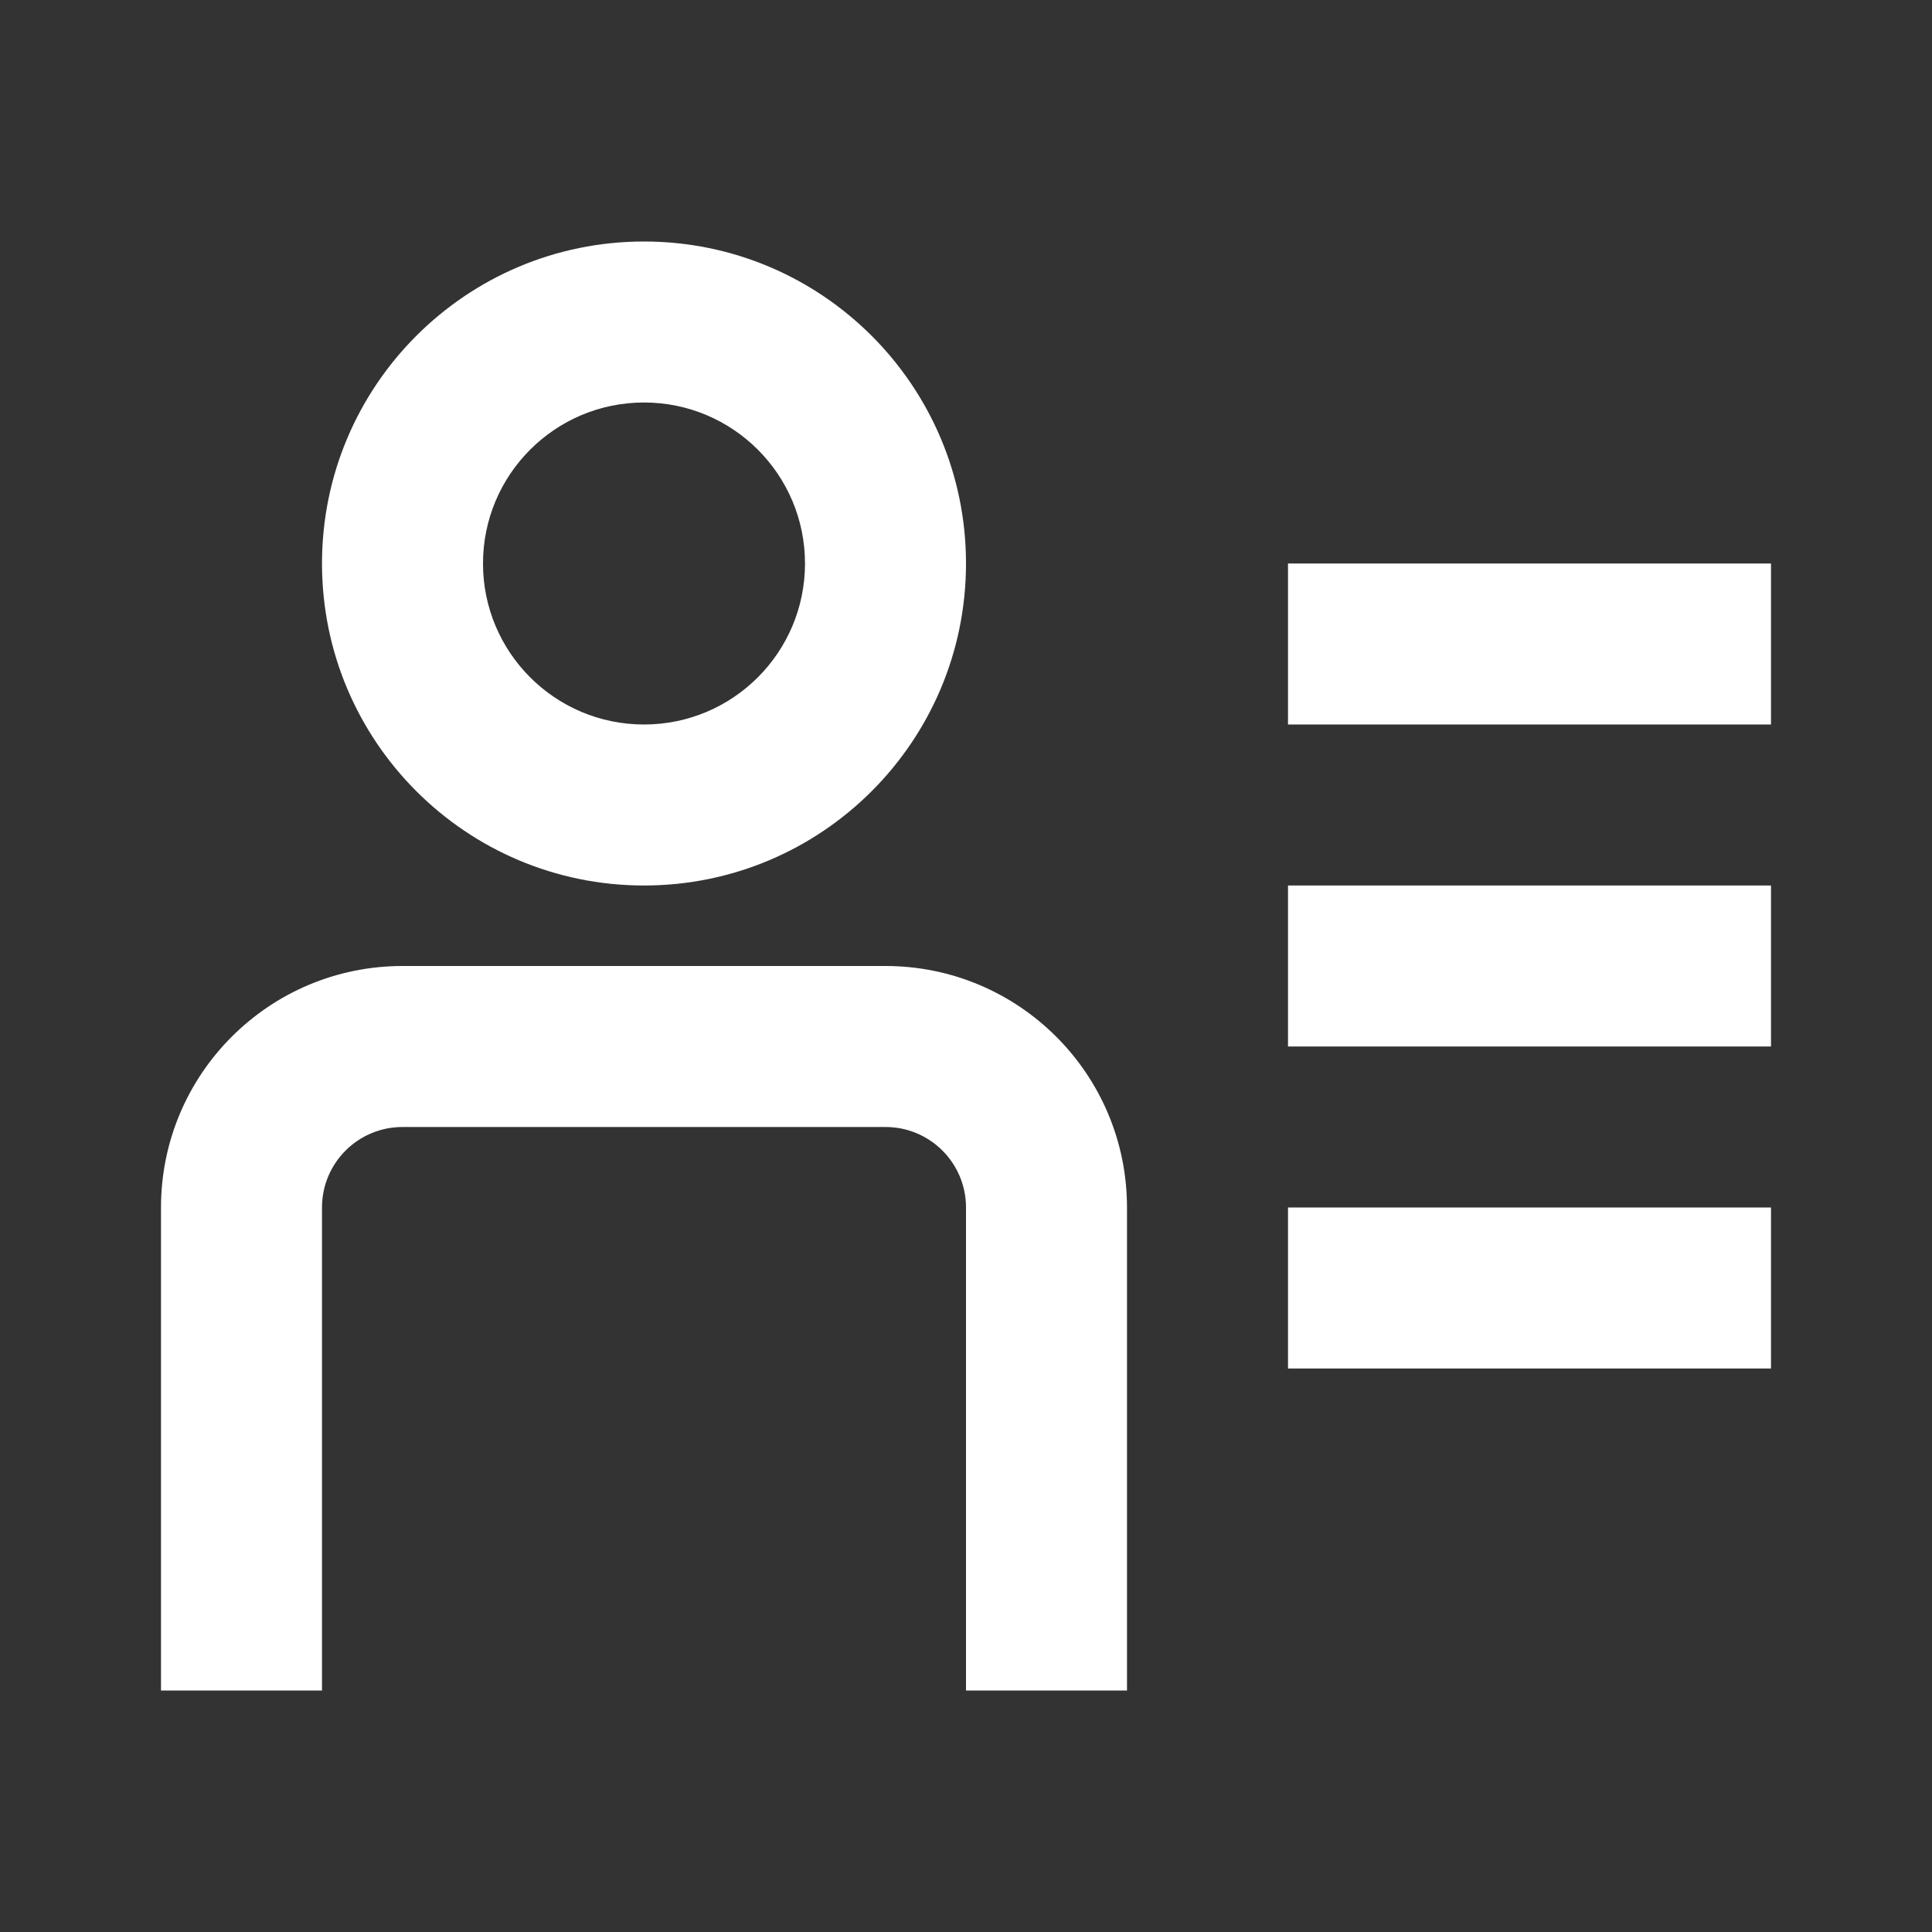
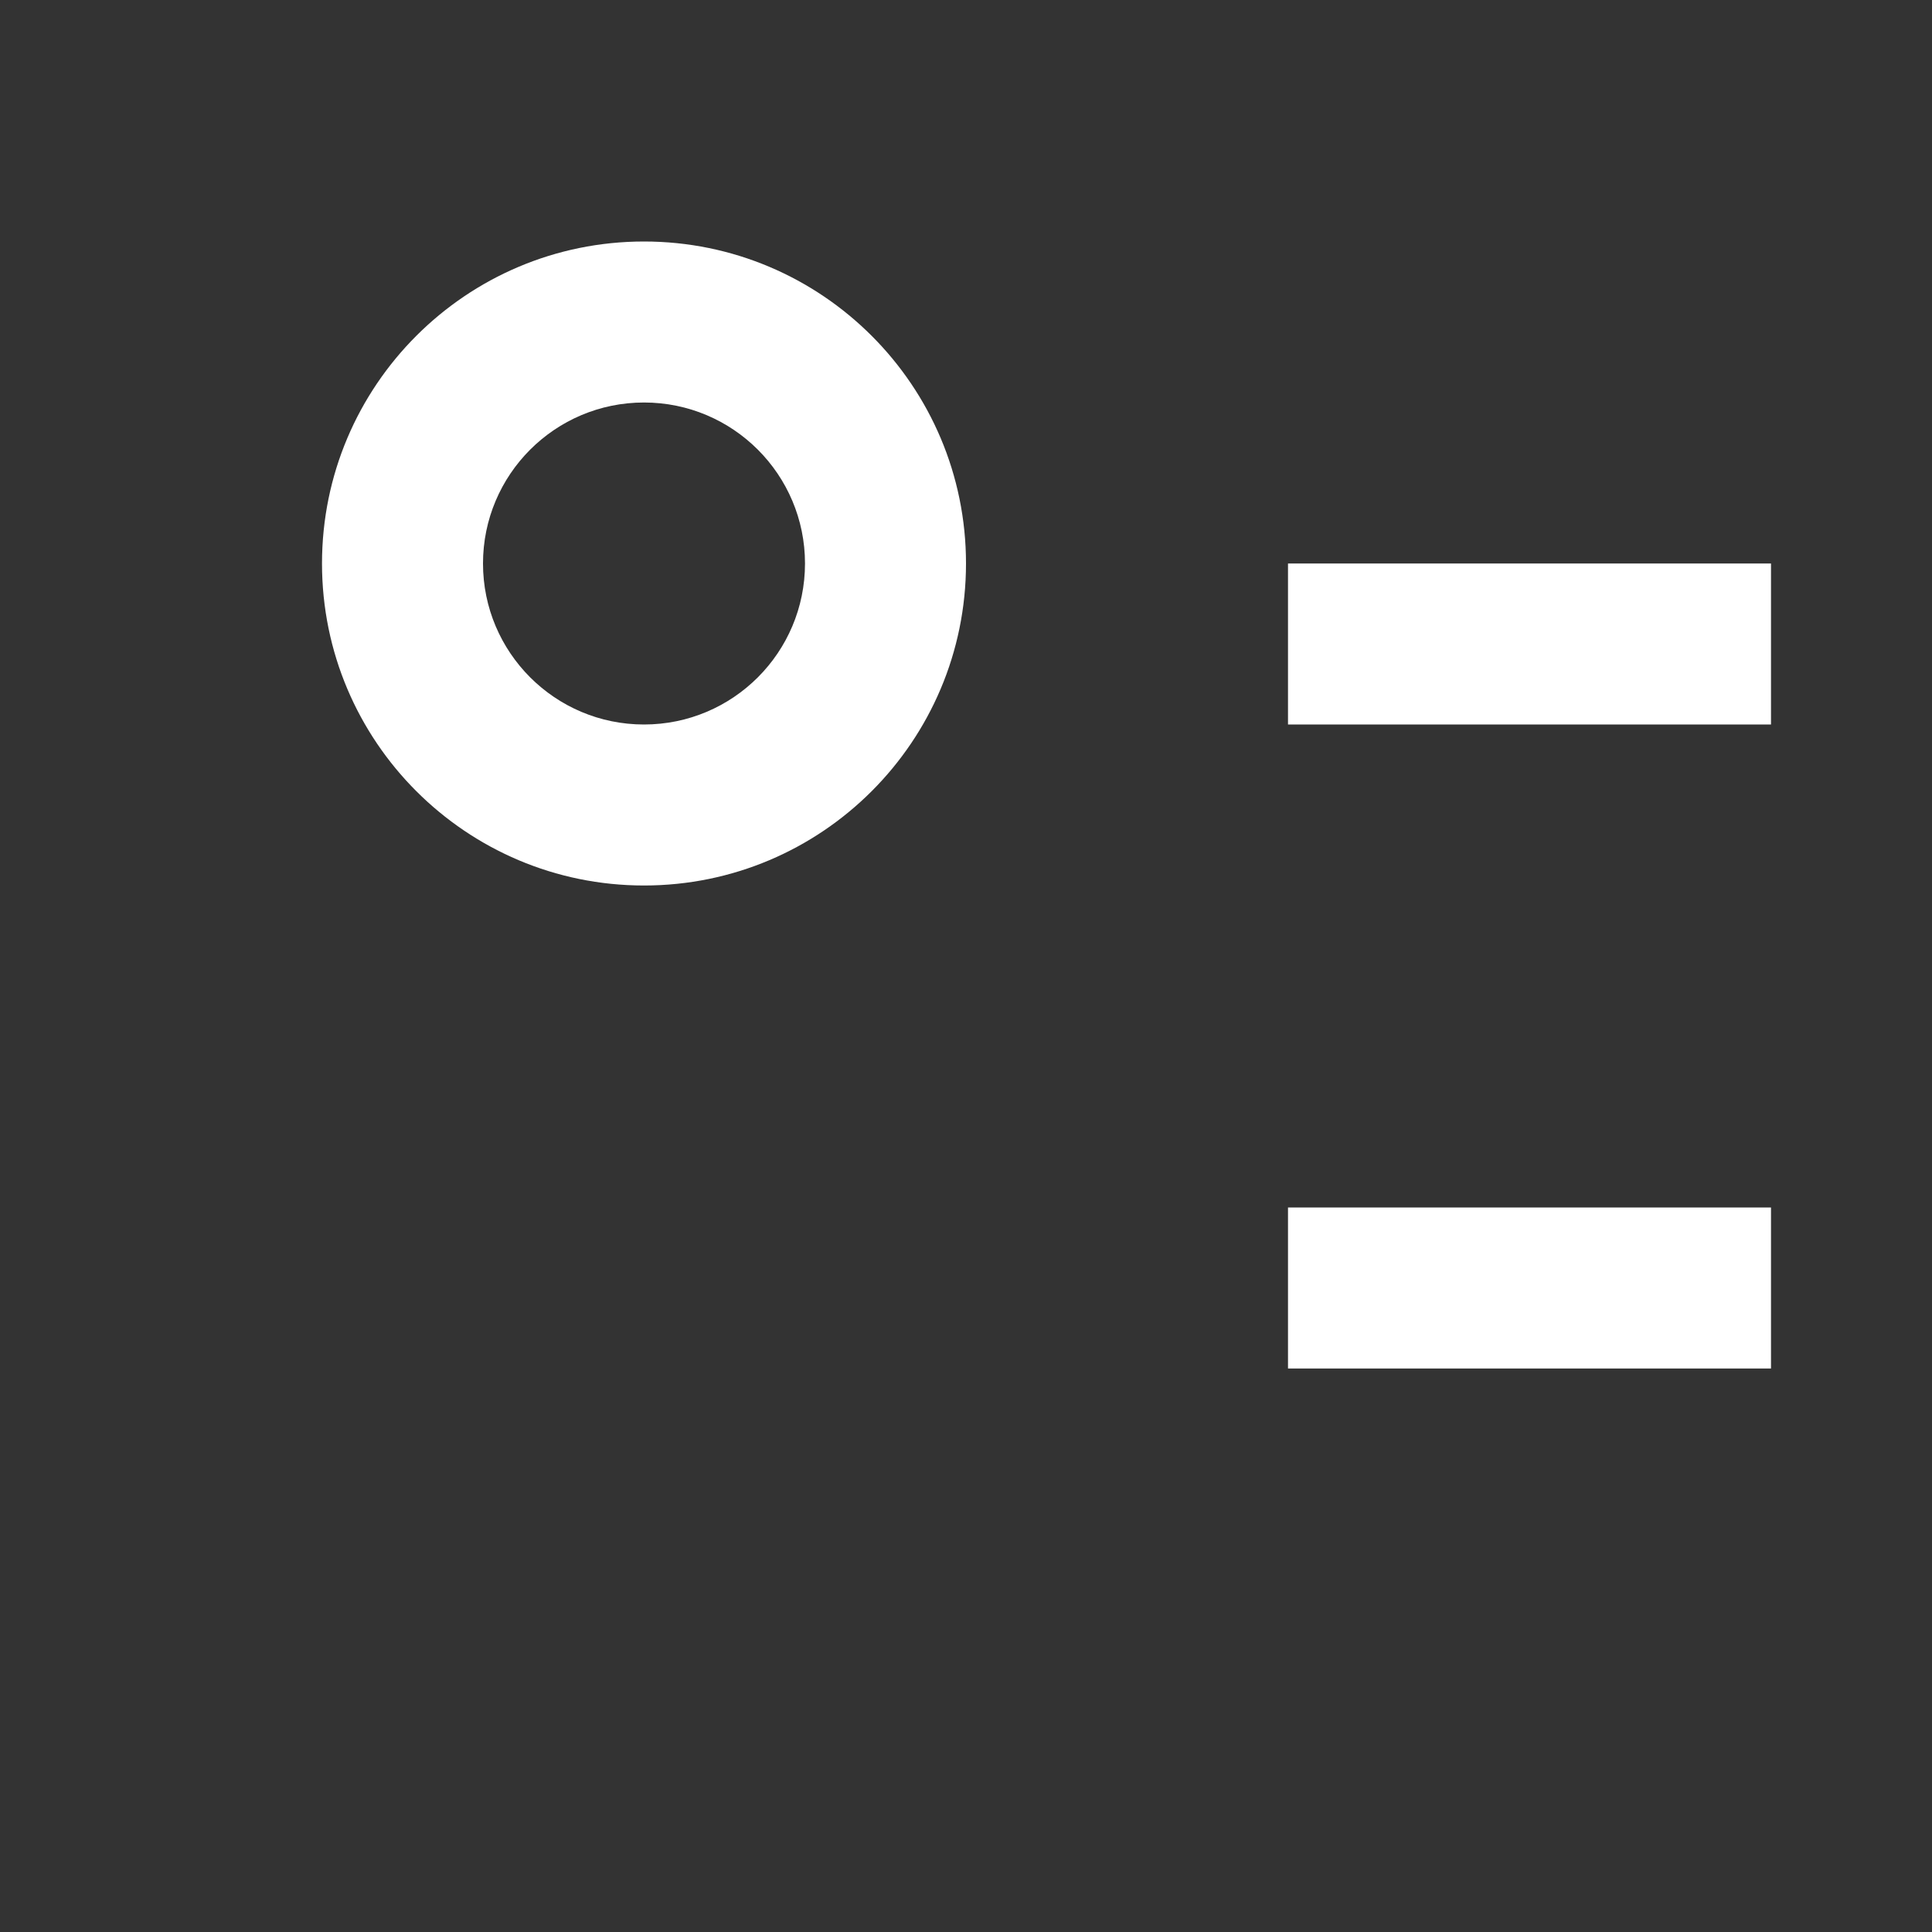
<svg xmlns="http://www.w3.org/2000/svg" width="48" height="48" viewBox="0 0 48 48" fill="none">
  <rect x="0" y="0" width="48" height="48" fill="#333333" stroke="none" />
  <path fill-rule="evenodd" clip-rule="evenodd" d="M16 22C20.418 22 24 18.418 24 14C24 9.582 20.418 6 16 6C11.582 6 8 9.582 8 14C8 18.418 11.582 22 16 22ZM16 18C18.209 18 20 16.209 20 14C20 11.791 18.209 10 16 10C13.791 10 12 11.791 12 14C12 16.209 13.791 18 16 18Z" fill="white" />
-   <path d="M22 28C23.105 28 24 28.895 24 30V42H28V30C28 26.686 25.314 24 22 24H10C6.686 24 4 26.686 4 30V42H8V30C8 28.895 8.895 28 10 28H22Z" fill="white" />
-   <path d="M44 22H32V26H44V22Z" fill="white" />
  <path d="M32 30H44V34H32V30Z" fill="white" />
  <path d="M44 14H32V18H44V14Z" fill="white" />
</svg>